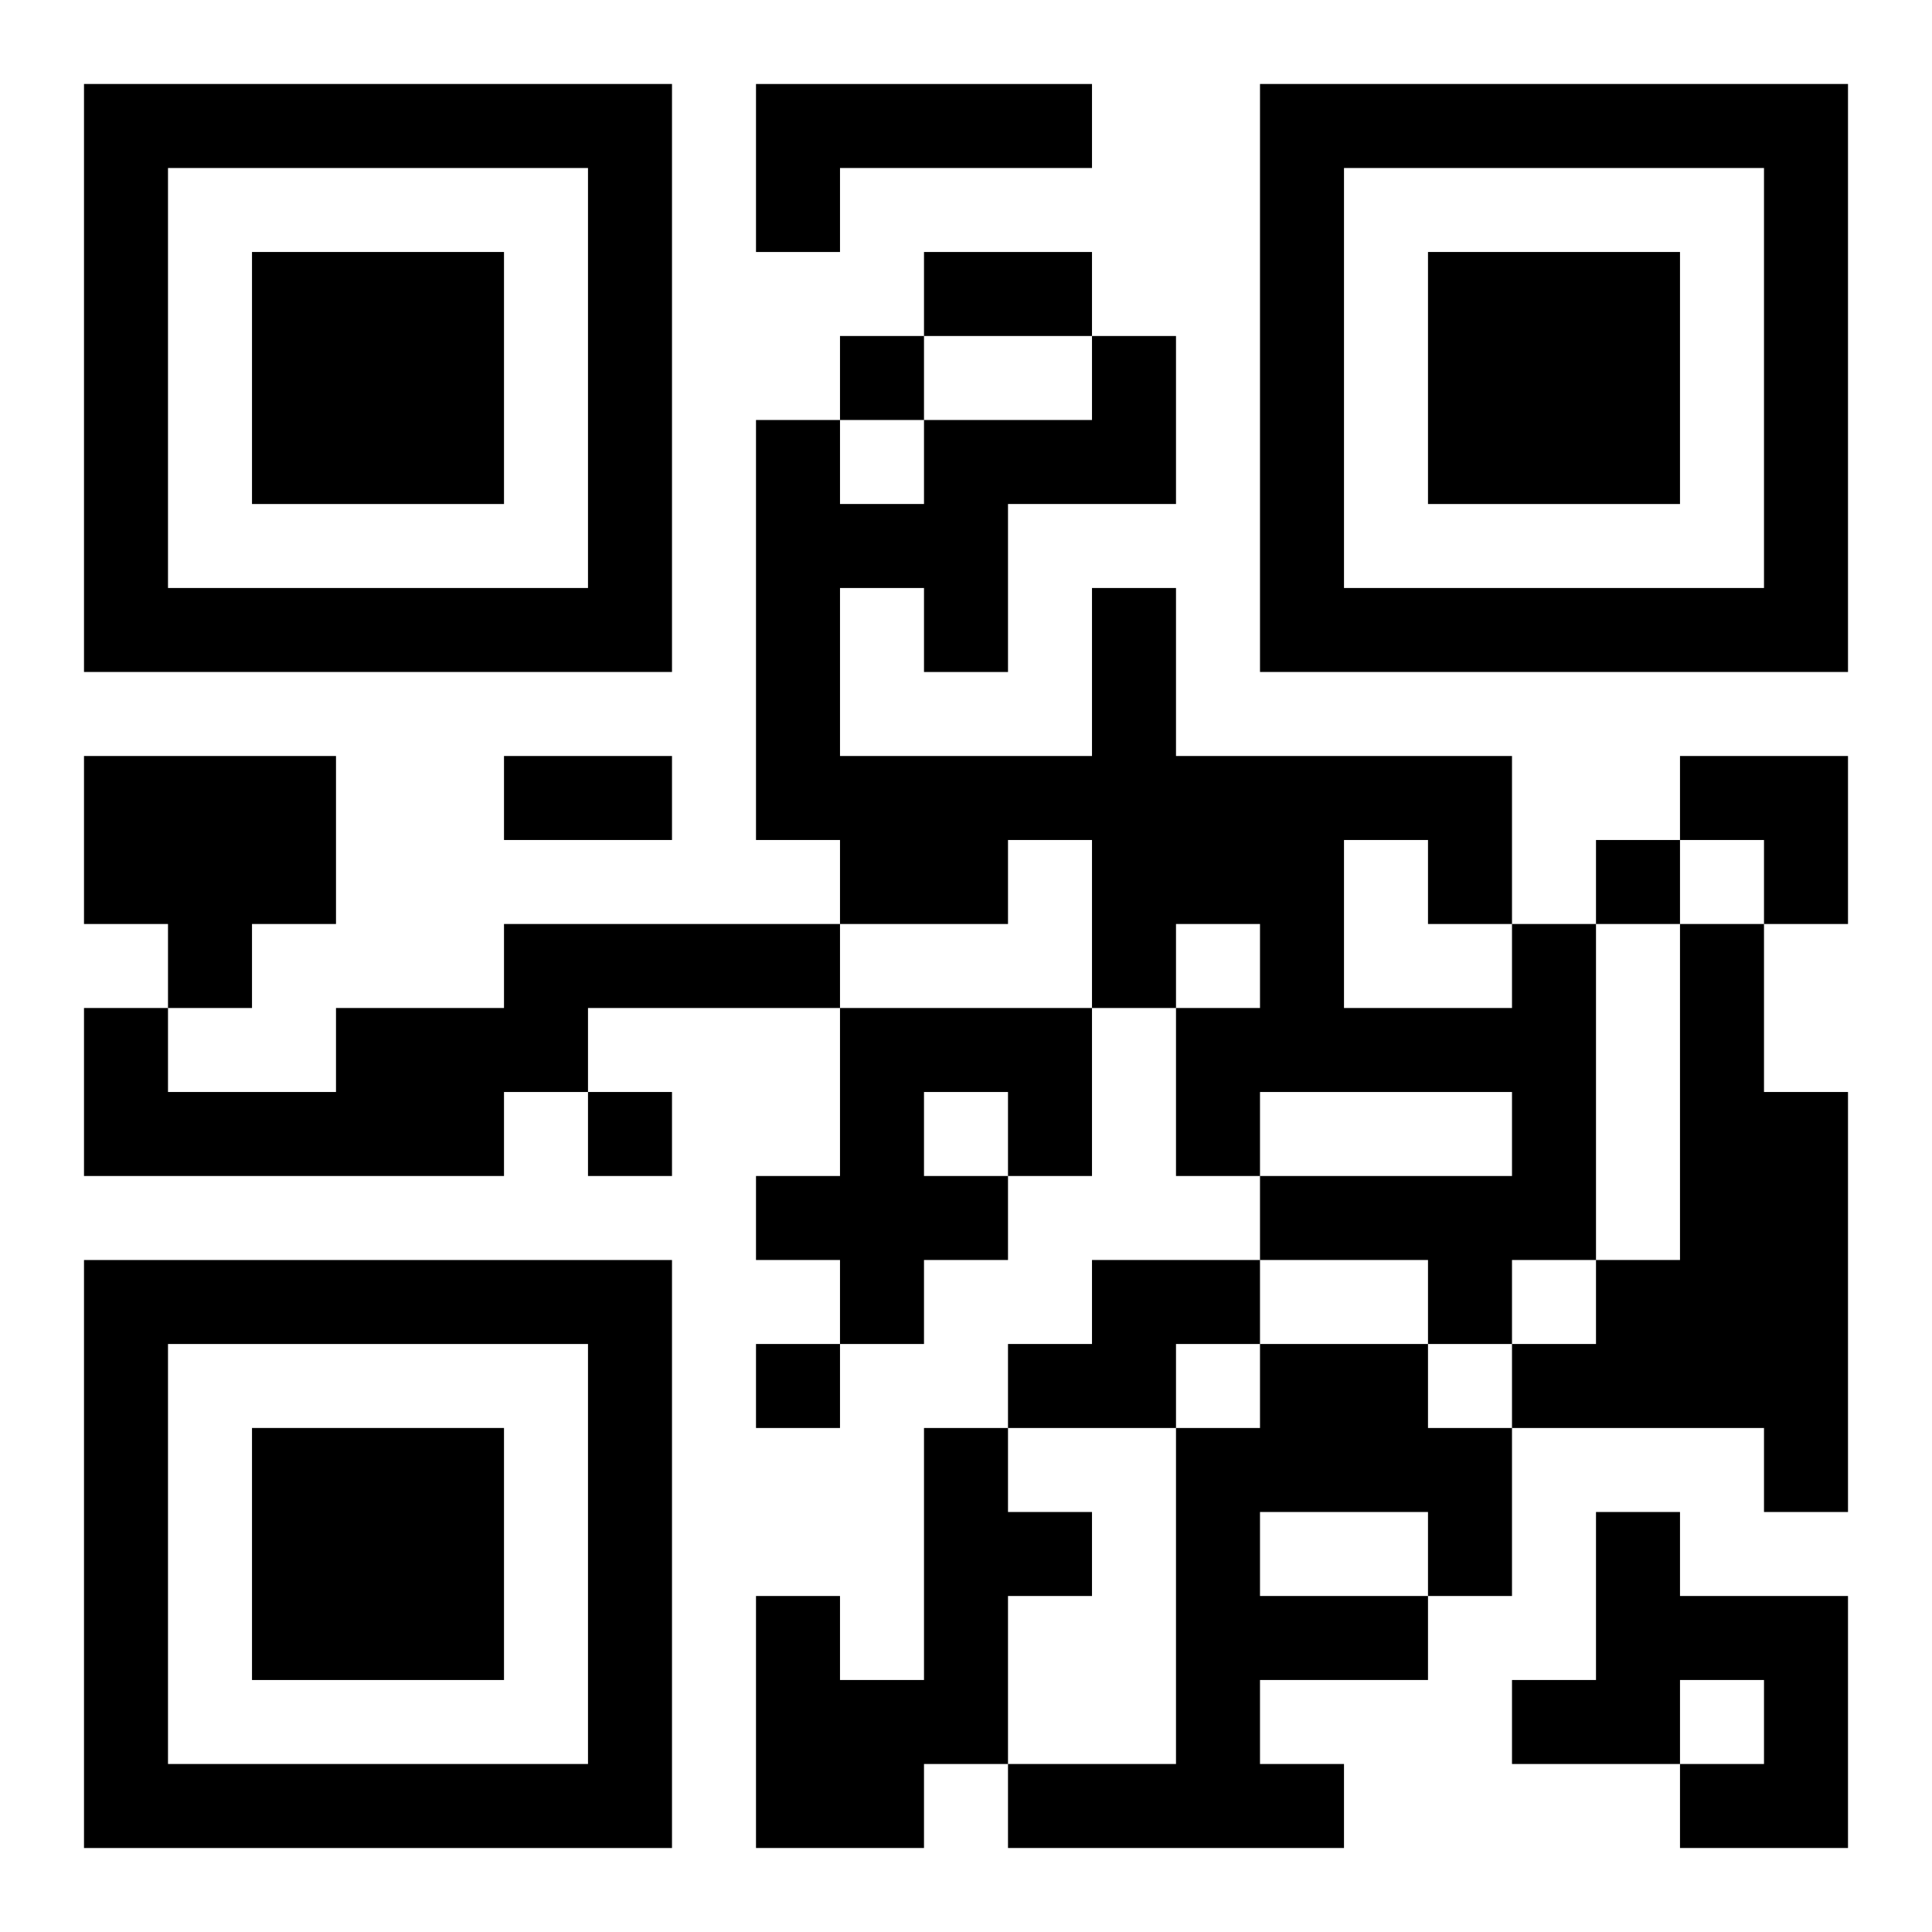
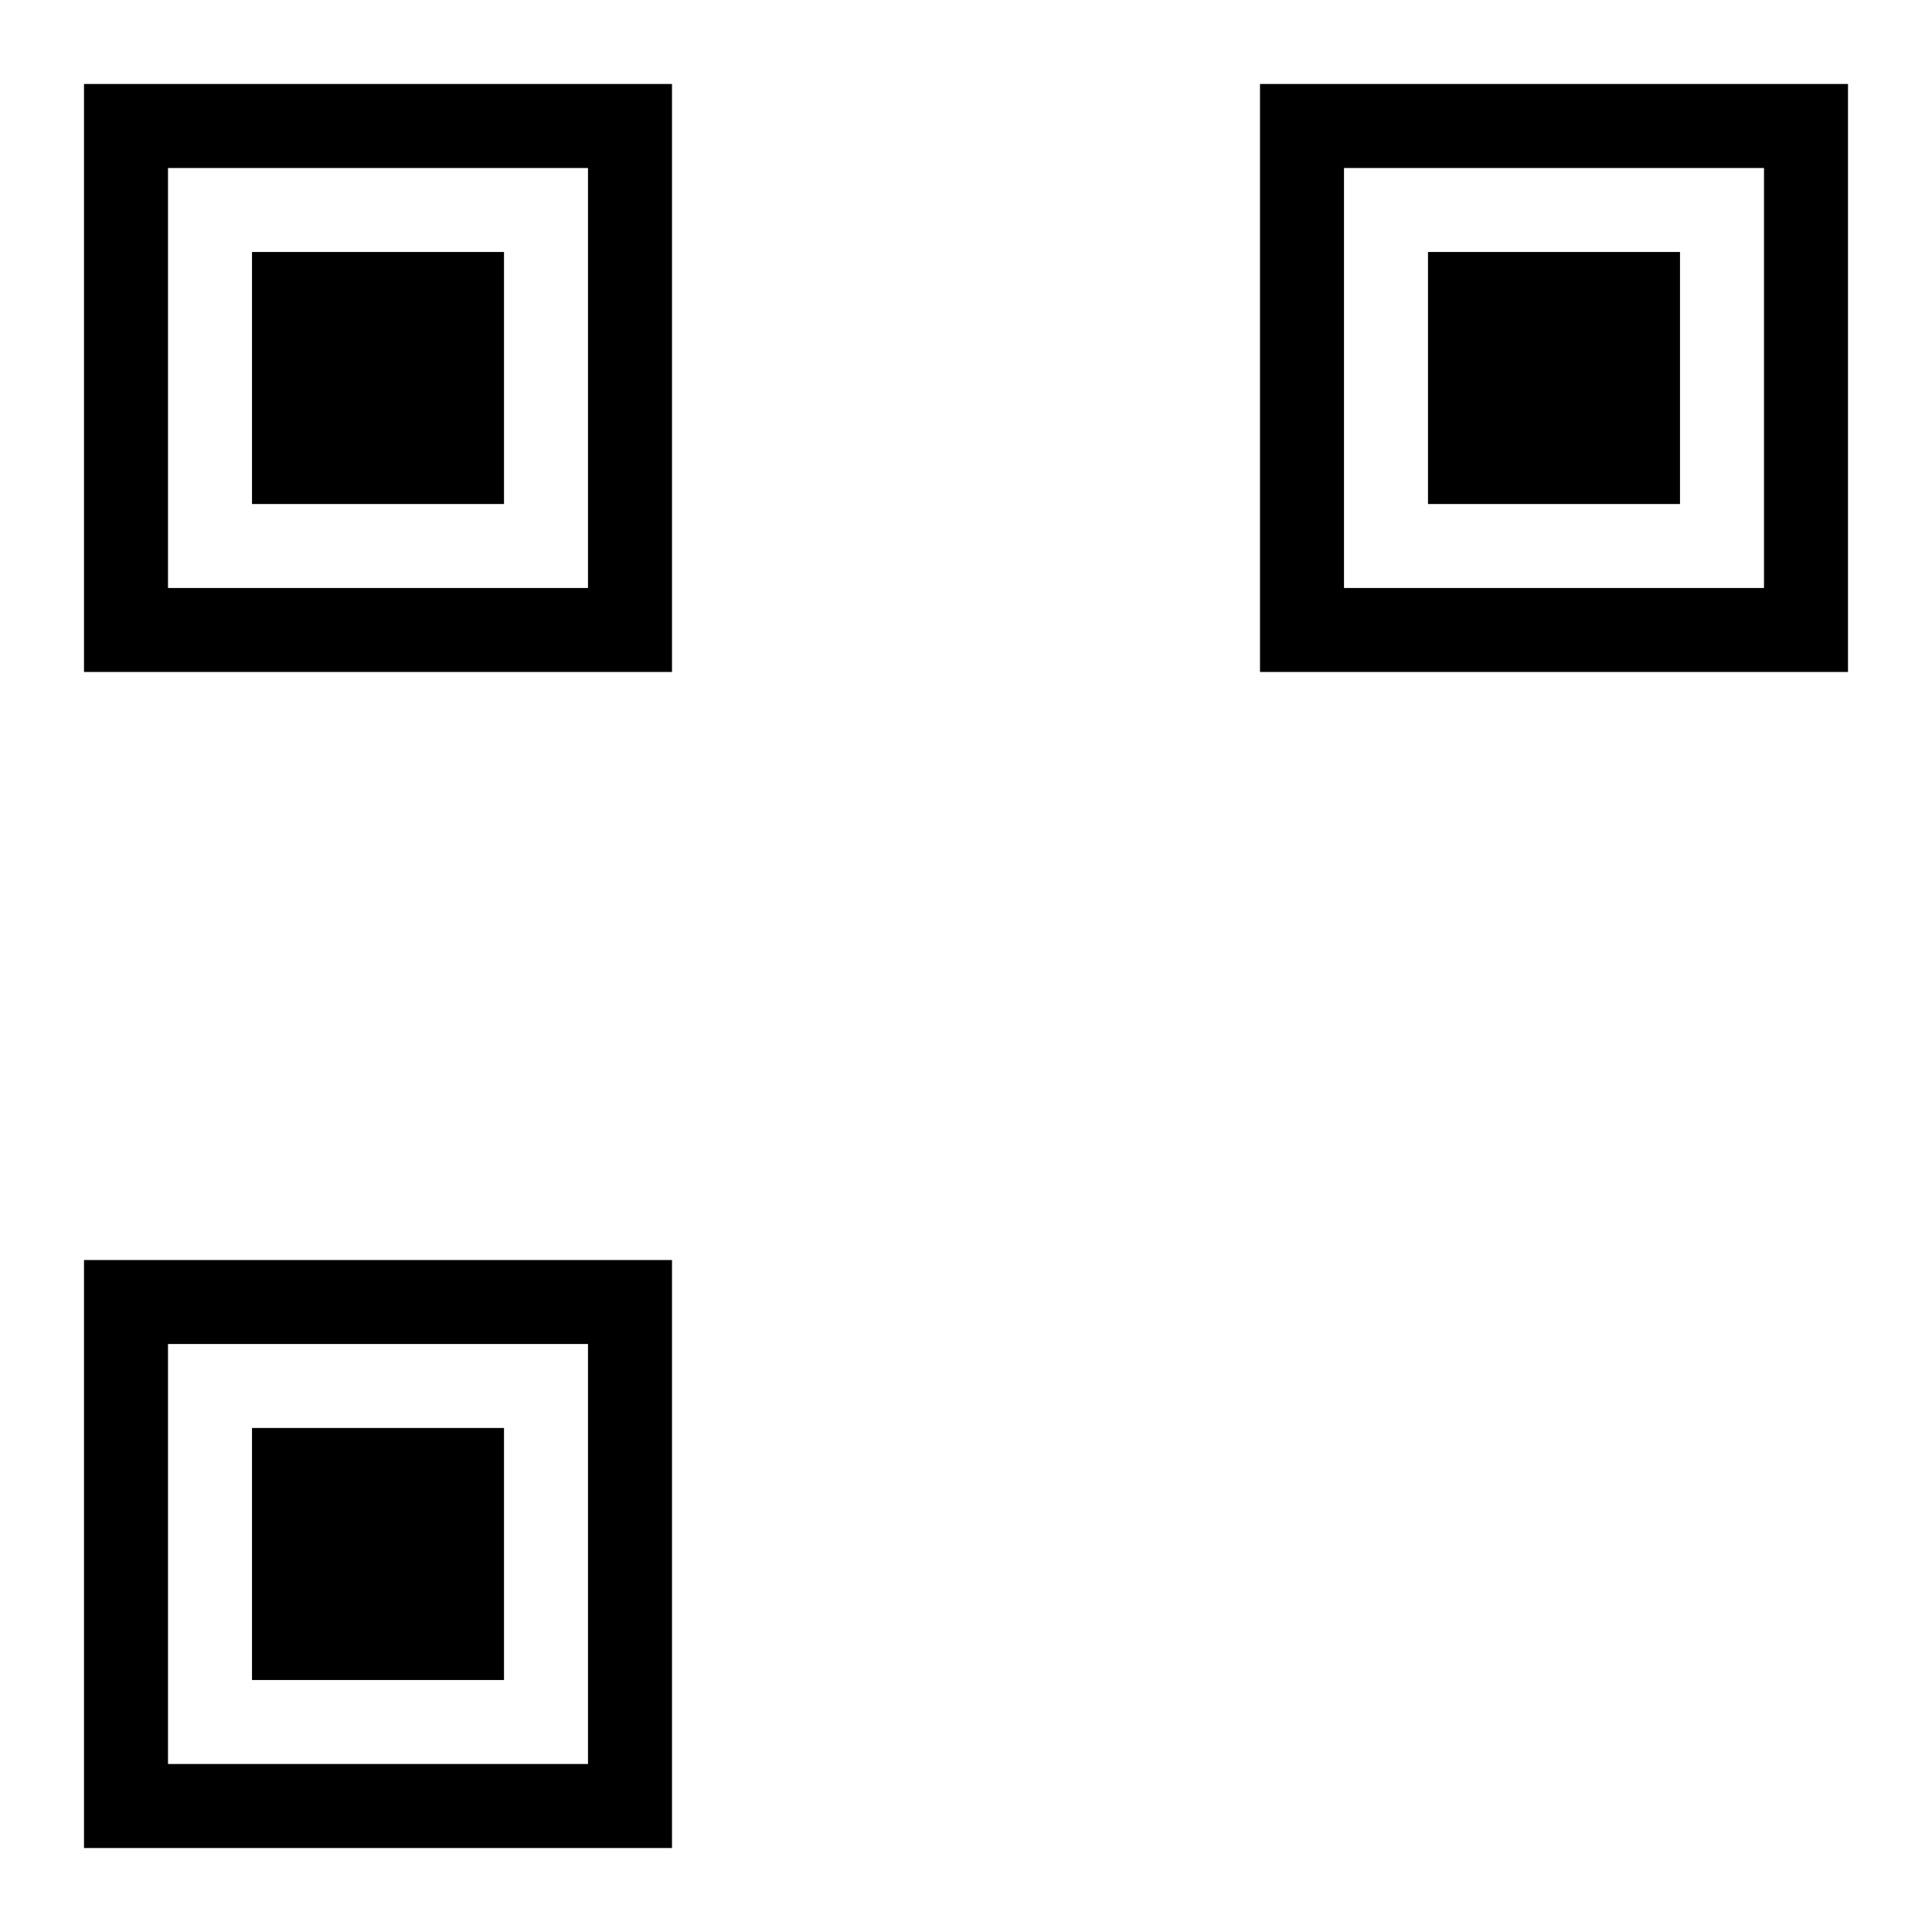
<svg xmlns="http://www.w3.org/2000/svg" xmlns:xlink="http://www.w3.org/1999/xlink" width="250" height="250" baseProfile="full" version="1.1" viewBox="-1 -1 23 23">
  <symbol id="a">
    <path d="m0 7v7h7v-7h-7zm1 1h5v5h-5v-5zm1 1v3h3v-3h-3z" />
  </symbol>
  <use y="-7" xlink:href="#a" />
  <use y="7" xlink:href="#a" />
  <use x="14" y="-7" xlink:href="#a" />
-   <path d="m8 0h4v1h-3v1h-1v-2m-8 8h3v2h-1v1h-1v-1h-1v-2m5 2h4v1h-3v1h-1v1h-5v-2h1v1h2v-1h2v-1m12 0h1v4h-1v1h-1v-1h-2v-1h3v-1h-3v1h-1v-2h1v-1h-1v1h-1v-2h-1v1h-2v-1h-1v-5h1v1h1v-1h2v-1h1v2h-2v2h-1v-1h-1v2h3v-2h1v2h4v2m-2-1v2h2v-1h-1v-1h-1m4 1h1v2h1v5h-1v-1h-3v-1h1v-1h1v-4m-10 1h3v2h-1v1h-1v1h-1v-1h-1v-1h1v-2m1 1v1h1v-1h-1m2 2h2v1h-1v1h-2v-1h1v-1m2 1h2v1h1v2h-1v1h-2v1h1v1h-4v-1h2v-4h1v-1m0 2v1h2v-1h-2m-4-1h1v1h1v1h-1v2h-1v1h-2v-3h1v1h1v-3m8 1h1v1h2v3h-2v-1h1v-1h-1v1h-2v-1h1v-2m-9-14v1h1v-1h-1m9 6v1h1v-1h-1m-12 3v1h1v-1h-1m2 3v1h1v-1h-1m2-13h2v1h-2v-1m-5 6h2v1h-2v-1m14 0h2v2h-1v-1h-1z" />
</svg>